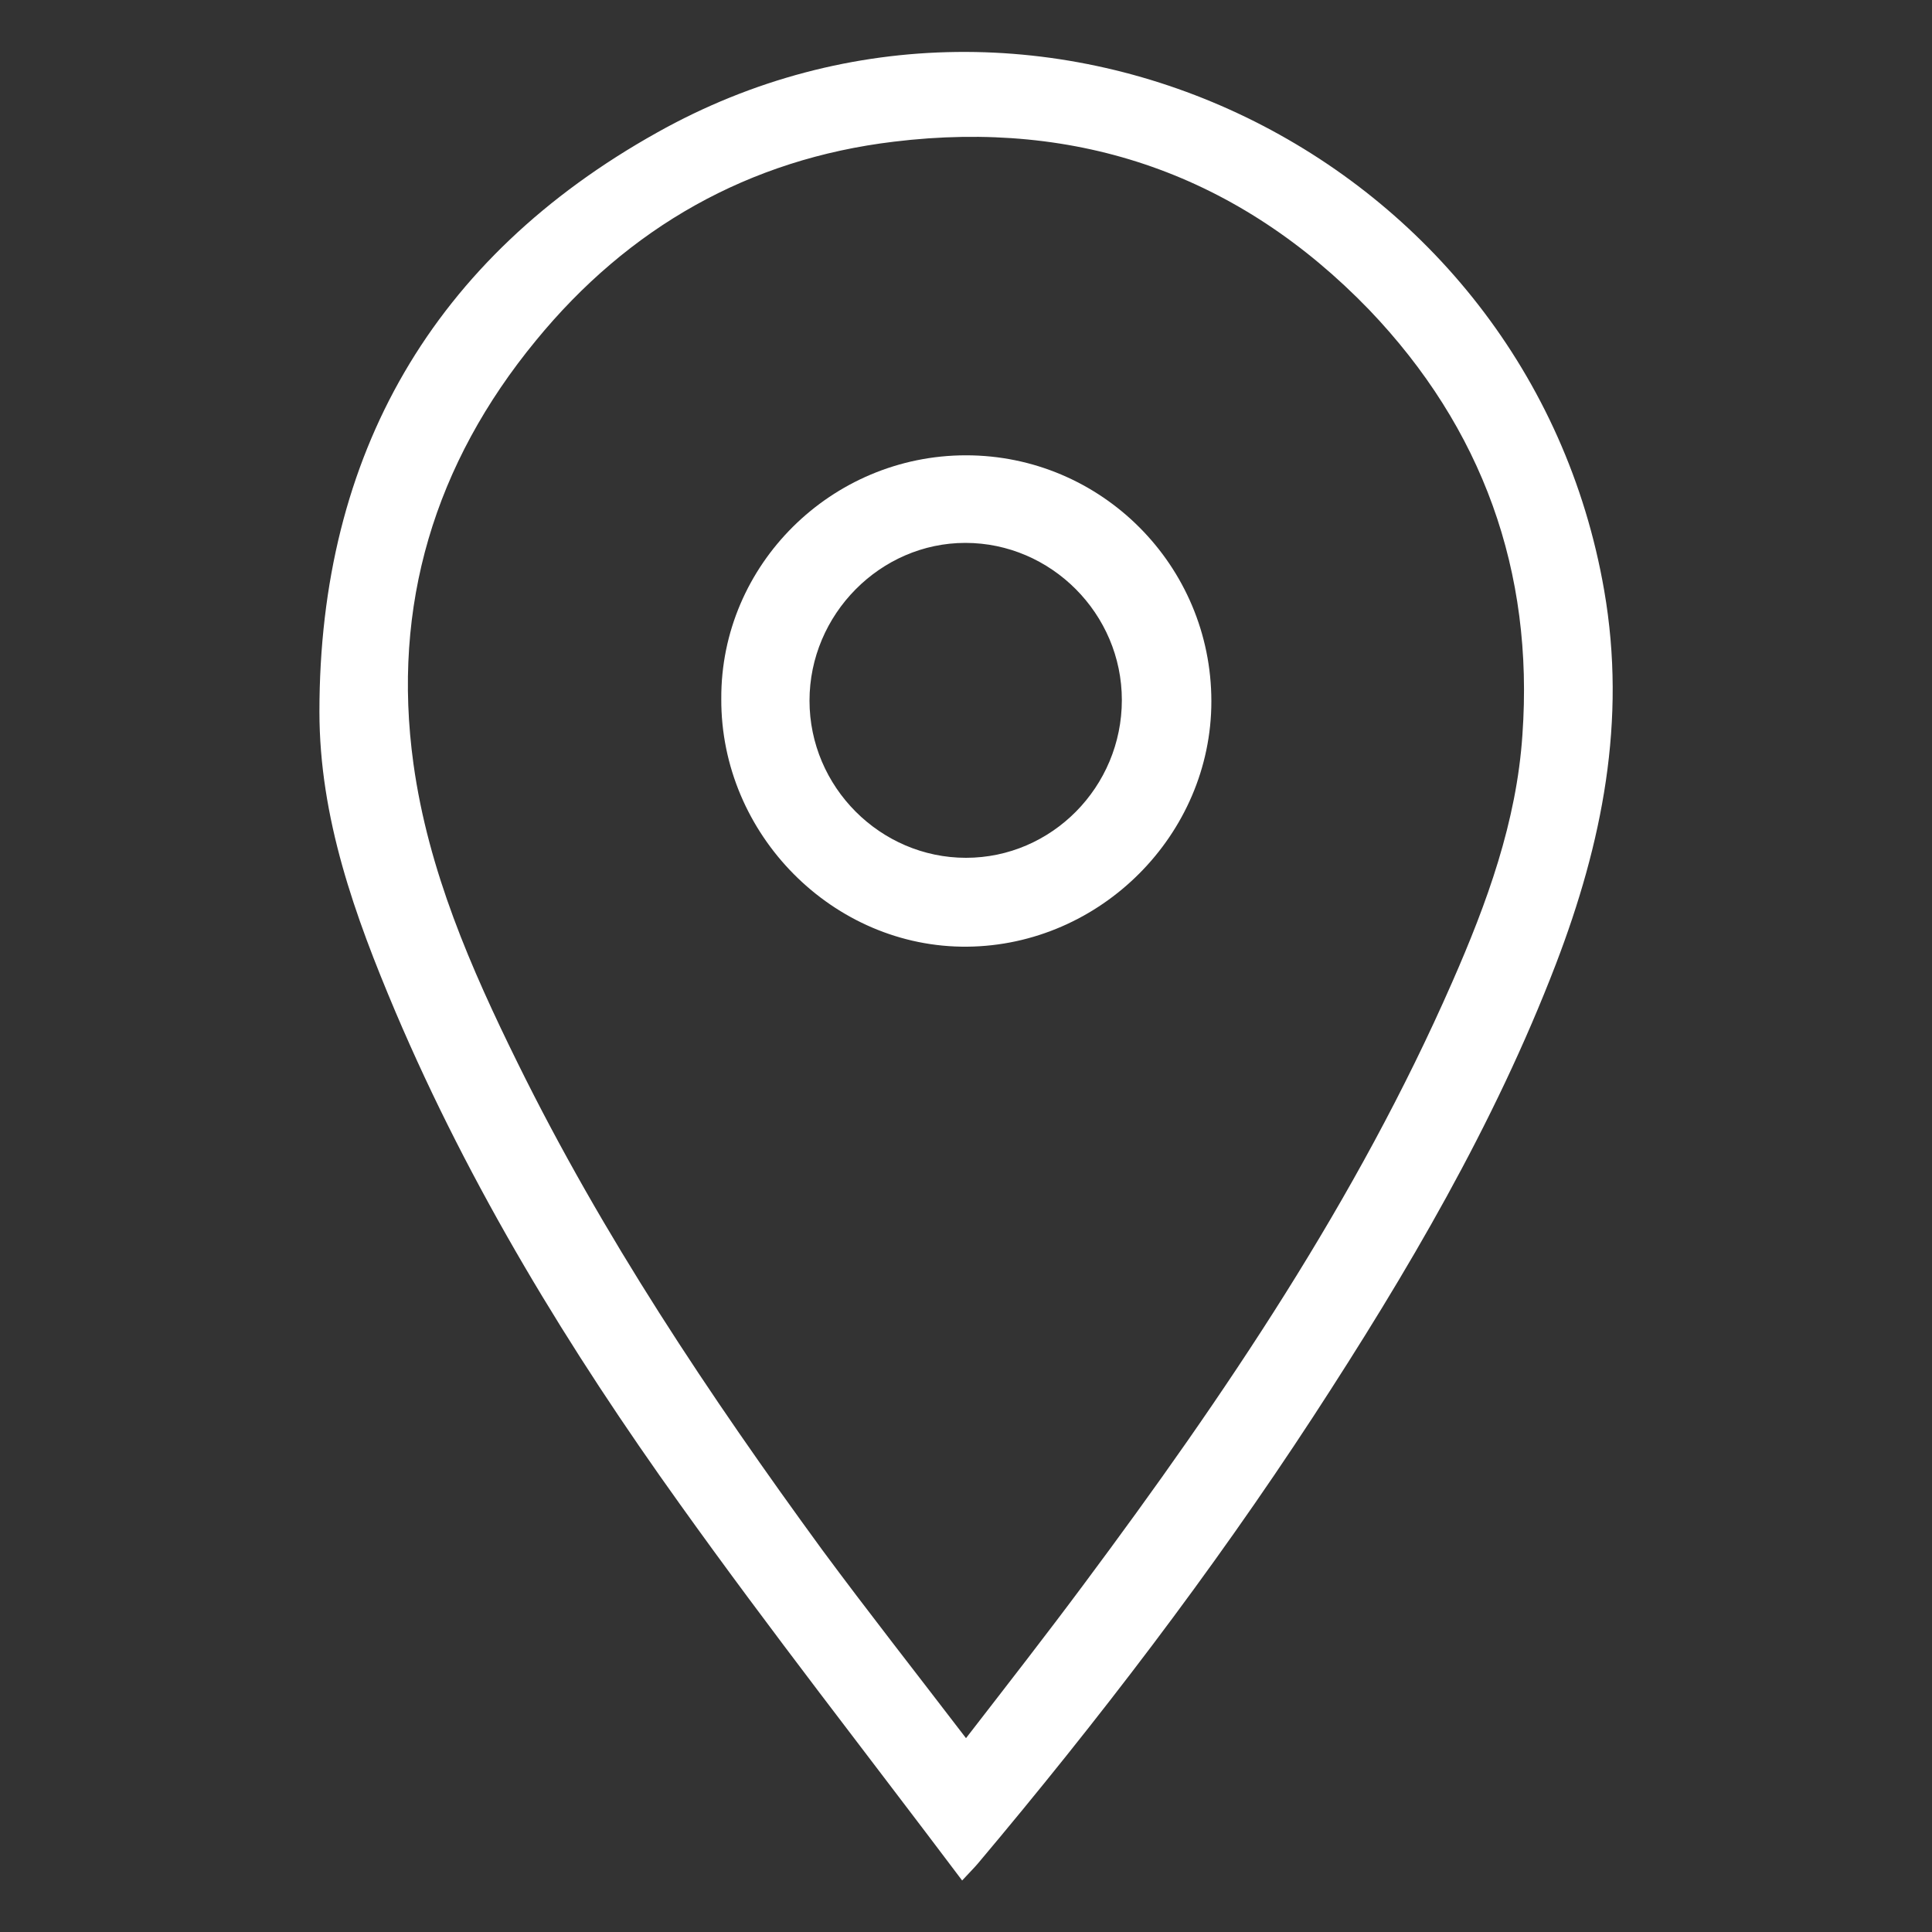
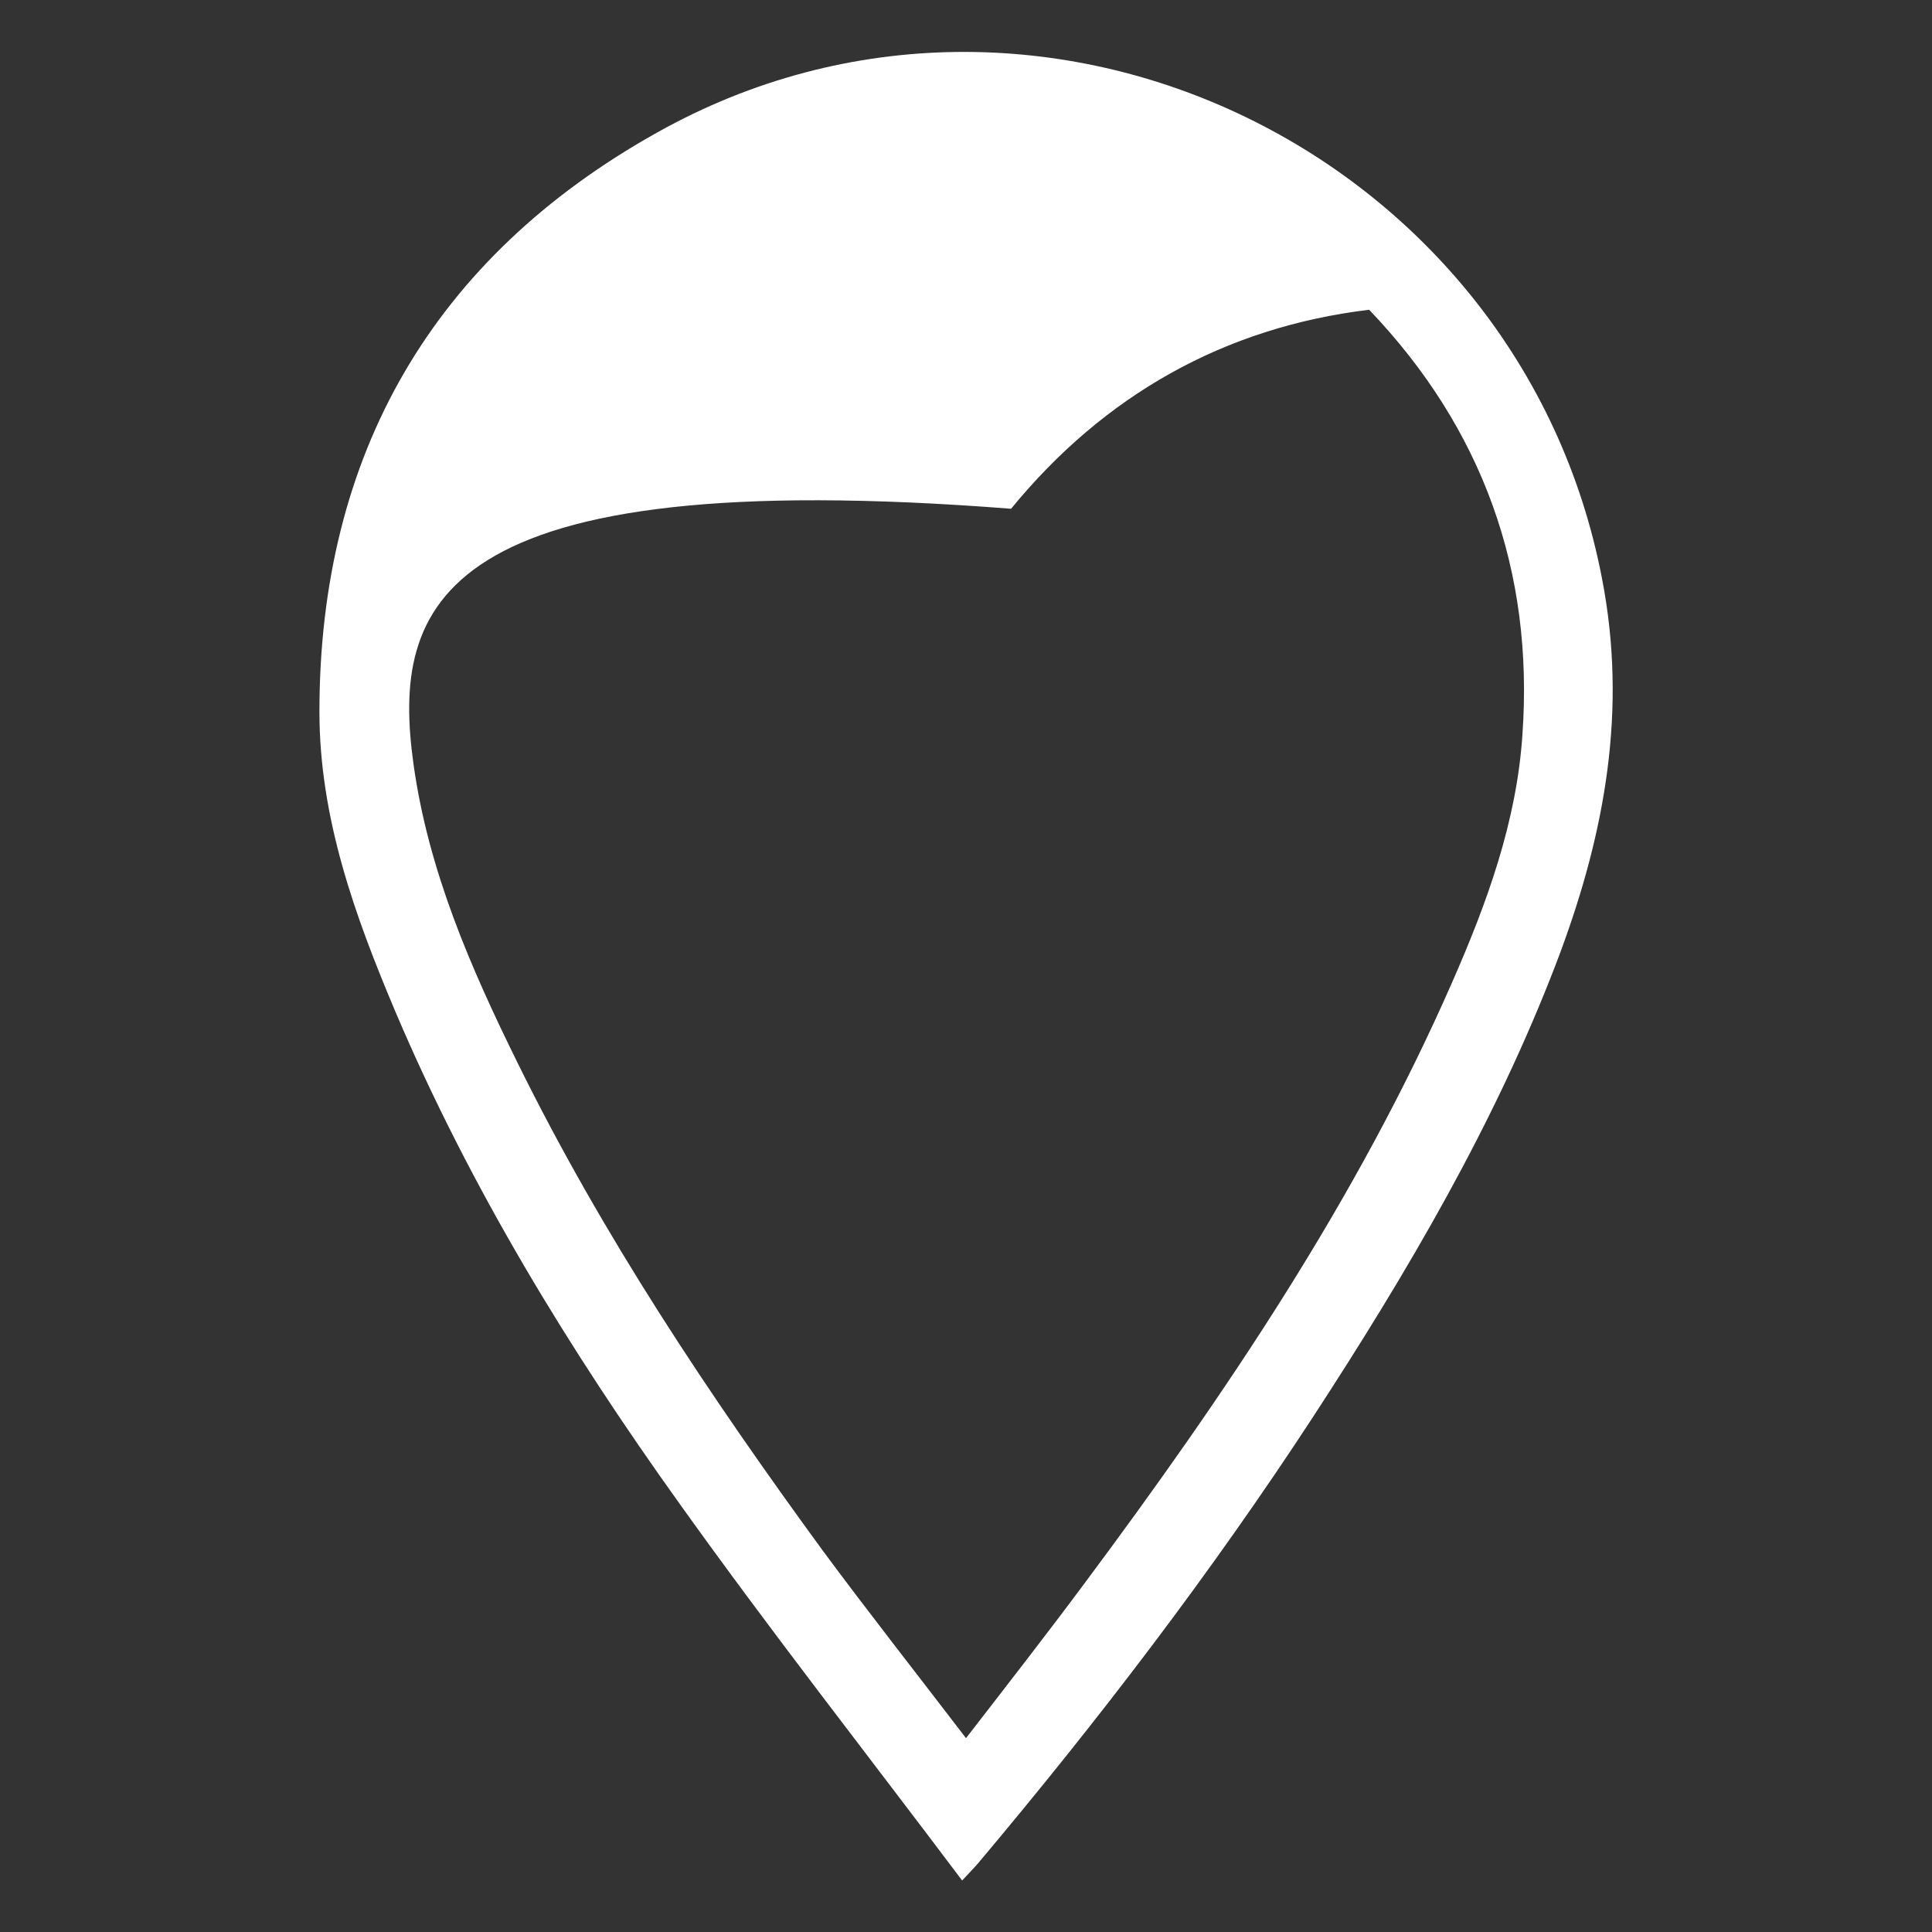
<svg xmlns="http://www.w3.org/2000/svg" version="1.1" id="Layer_1" x="0px" y="0px" viewBox="0 0 300 300" style="enable-background:new 0 0 300 300;" xml:space="preserve">
  <rect x="0" y="0" width="300" height="300" fill="#333333" stroke="none" />
  <style type="text/css">
	.st0{fill:#FFFFFF;}
</style>
  <g id="ZK3vEc.tif">
    <g>
-       <path class="st0" d="M149.4,292c-14.9-19.8-29.8-38.8-43.8-58.4c-17.2-24-32.6-49.2-44.2-76.5c-6.3-14.9-11.8-30.1-11.8-46.6    c0-40,17.7-70.5,52.4-89.9c59.7-33.5,135.4,3.5,147.1,71.1c3.5,20.2-0.3,39.2-7.5,58c-9.6,25-23.1,47.9-37.7,70.3    c-15.8,24.2-33.4,47.2-52,69.3C151.4,289.9,150.8,290.5,149.4,292z M150,269.9c6.5-8.4,12.5-16.1,18.3-23.9    c21.9-29.4,42.4-59.7,57.2-93.5c5.4-12.3,10-24.9,10.9-38.4c1.8-25.4-6.2-47.6-23.8-66c-20.2-20.9-45.1-29.6-73.8-26.1    c-22.5,2.7-41.2,13.3-55.6,30.9C67.5,72,60.8,94,64.2,118.6c2.3,16.6,8.9,31.7,16.2,46.5c13.2,26.8,29.7,51.5,47.3,75.6    C134.8,250.3,142.2,259.7,150,269.9z" />
-       <path class="st0" d="M150,70.7c21,0,38.1,17.1,38.1,38.2c0,20.7-17.2,37.9-37.9,38.1c-20.8,0.2-38.3-17.4-38.2-38.5    C111.9,87.7,129.1,70.7,150,70.7z M125.7,108.8c0,13.4,11,24.4,24.3,24.4c13.3,0,24.2-11,24.2-24.5c0-13.4-11-24.4-24.3-24.4    C136.7,84.3,125.7,95.4,125.7,108.8z" />
+       <path class="st0" d="M149.4,292c-14.9-19.8-29.8-38.8-43.8-58.4c-17.2-24-32.6-49.2-44.2-76.5c-6.3-14.9-11.8-30.1-11.8-46.6    c0-40,17.7-70.5,52.4-89.9c59.7-33.5,135.4,3.5,147.1,71.1c3.5,20.2-0.3,39.2-7.5,58c-9.6,25-23.1,47.9-37.7,70.3    c-15.8,24.2-33.4,47.2-52,69.3C151.4,289.9,150.8,290.5,149.4,292z M150,269.9c6.5-8.4,12.5-16.1,18.3-23.9    c21.9-29.4,42.4-59.7,57.2-93.5c5.4-12.3,10-24.9,10.9-38.4c1.8-25.4-6.2-47.6-23.8-66c-22.5,2.7-41.2,13.3-55.6,30.9C67.5,72,60.8,94,64.2,118.6c2.3,16.6,8.9,31.7,16.2,46.5c13.2,26.8,29.7,51.5,47.3,75.6    C134.8,250.3,142.2,259.7,150,269.9z" />
    </g>
  </g>
</svg>